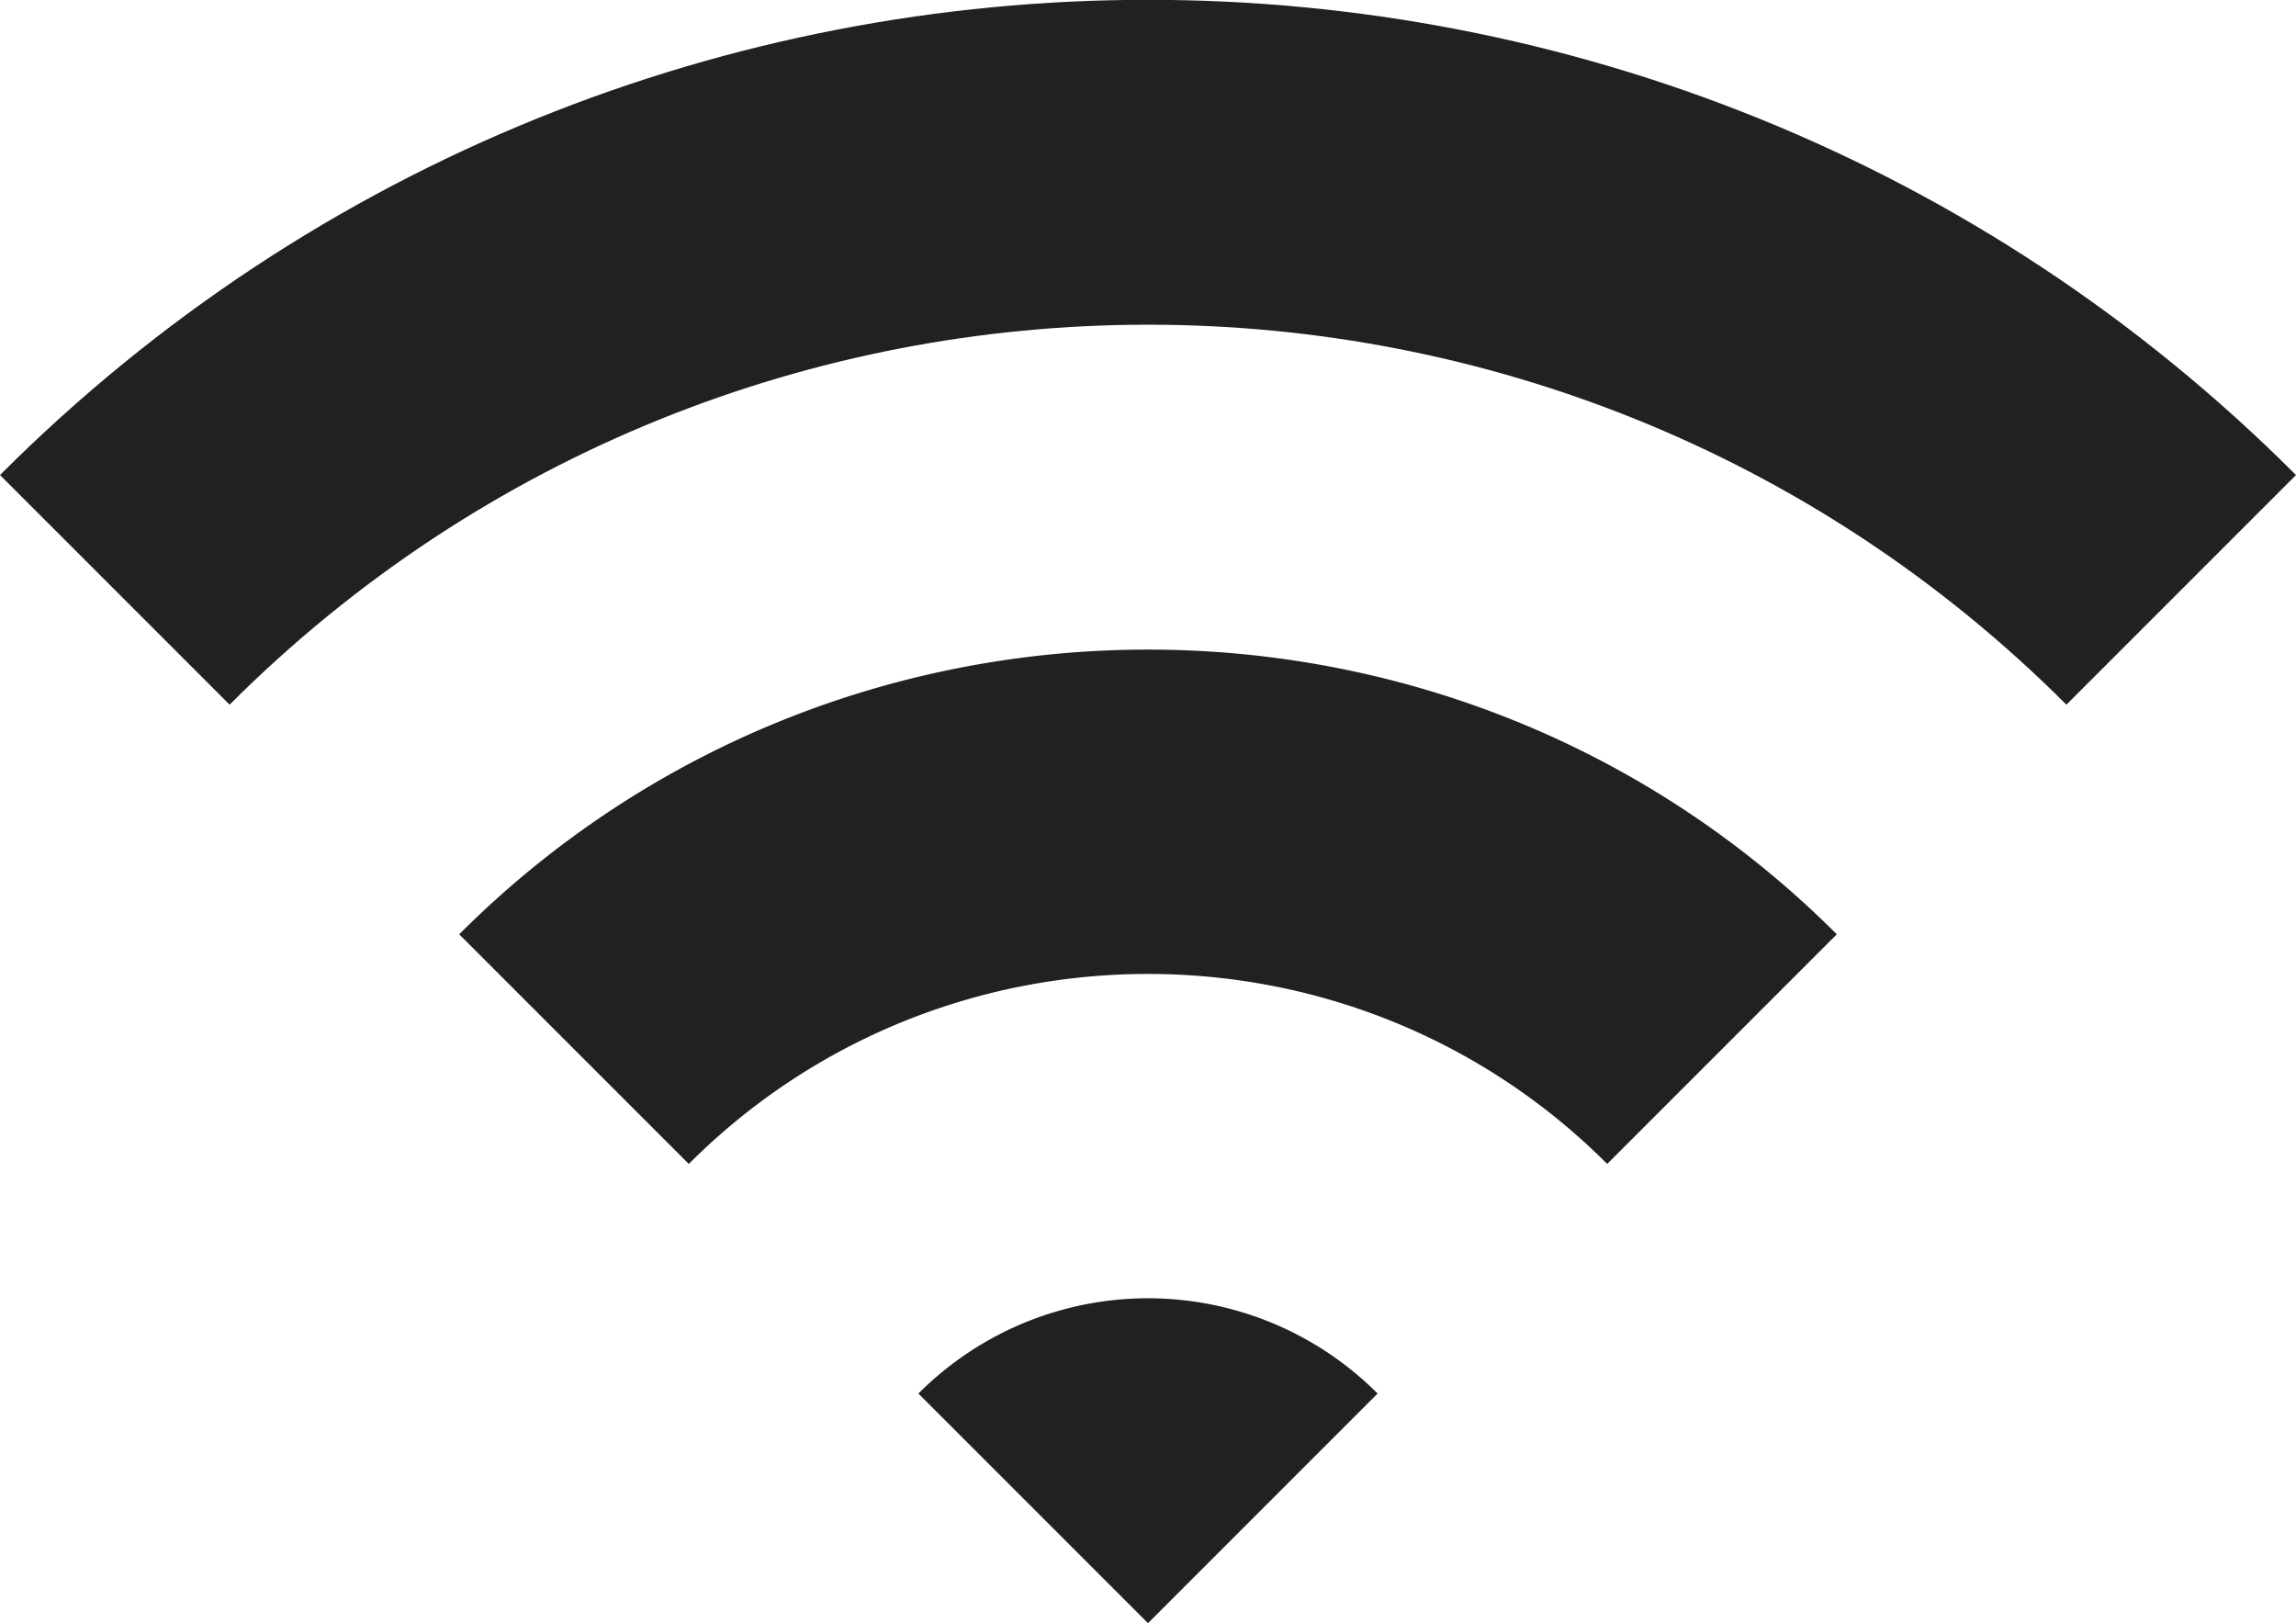
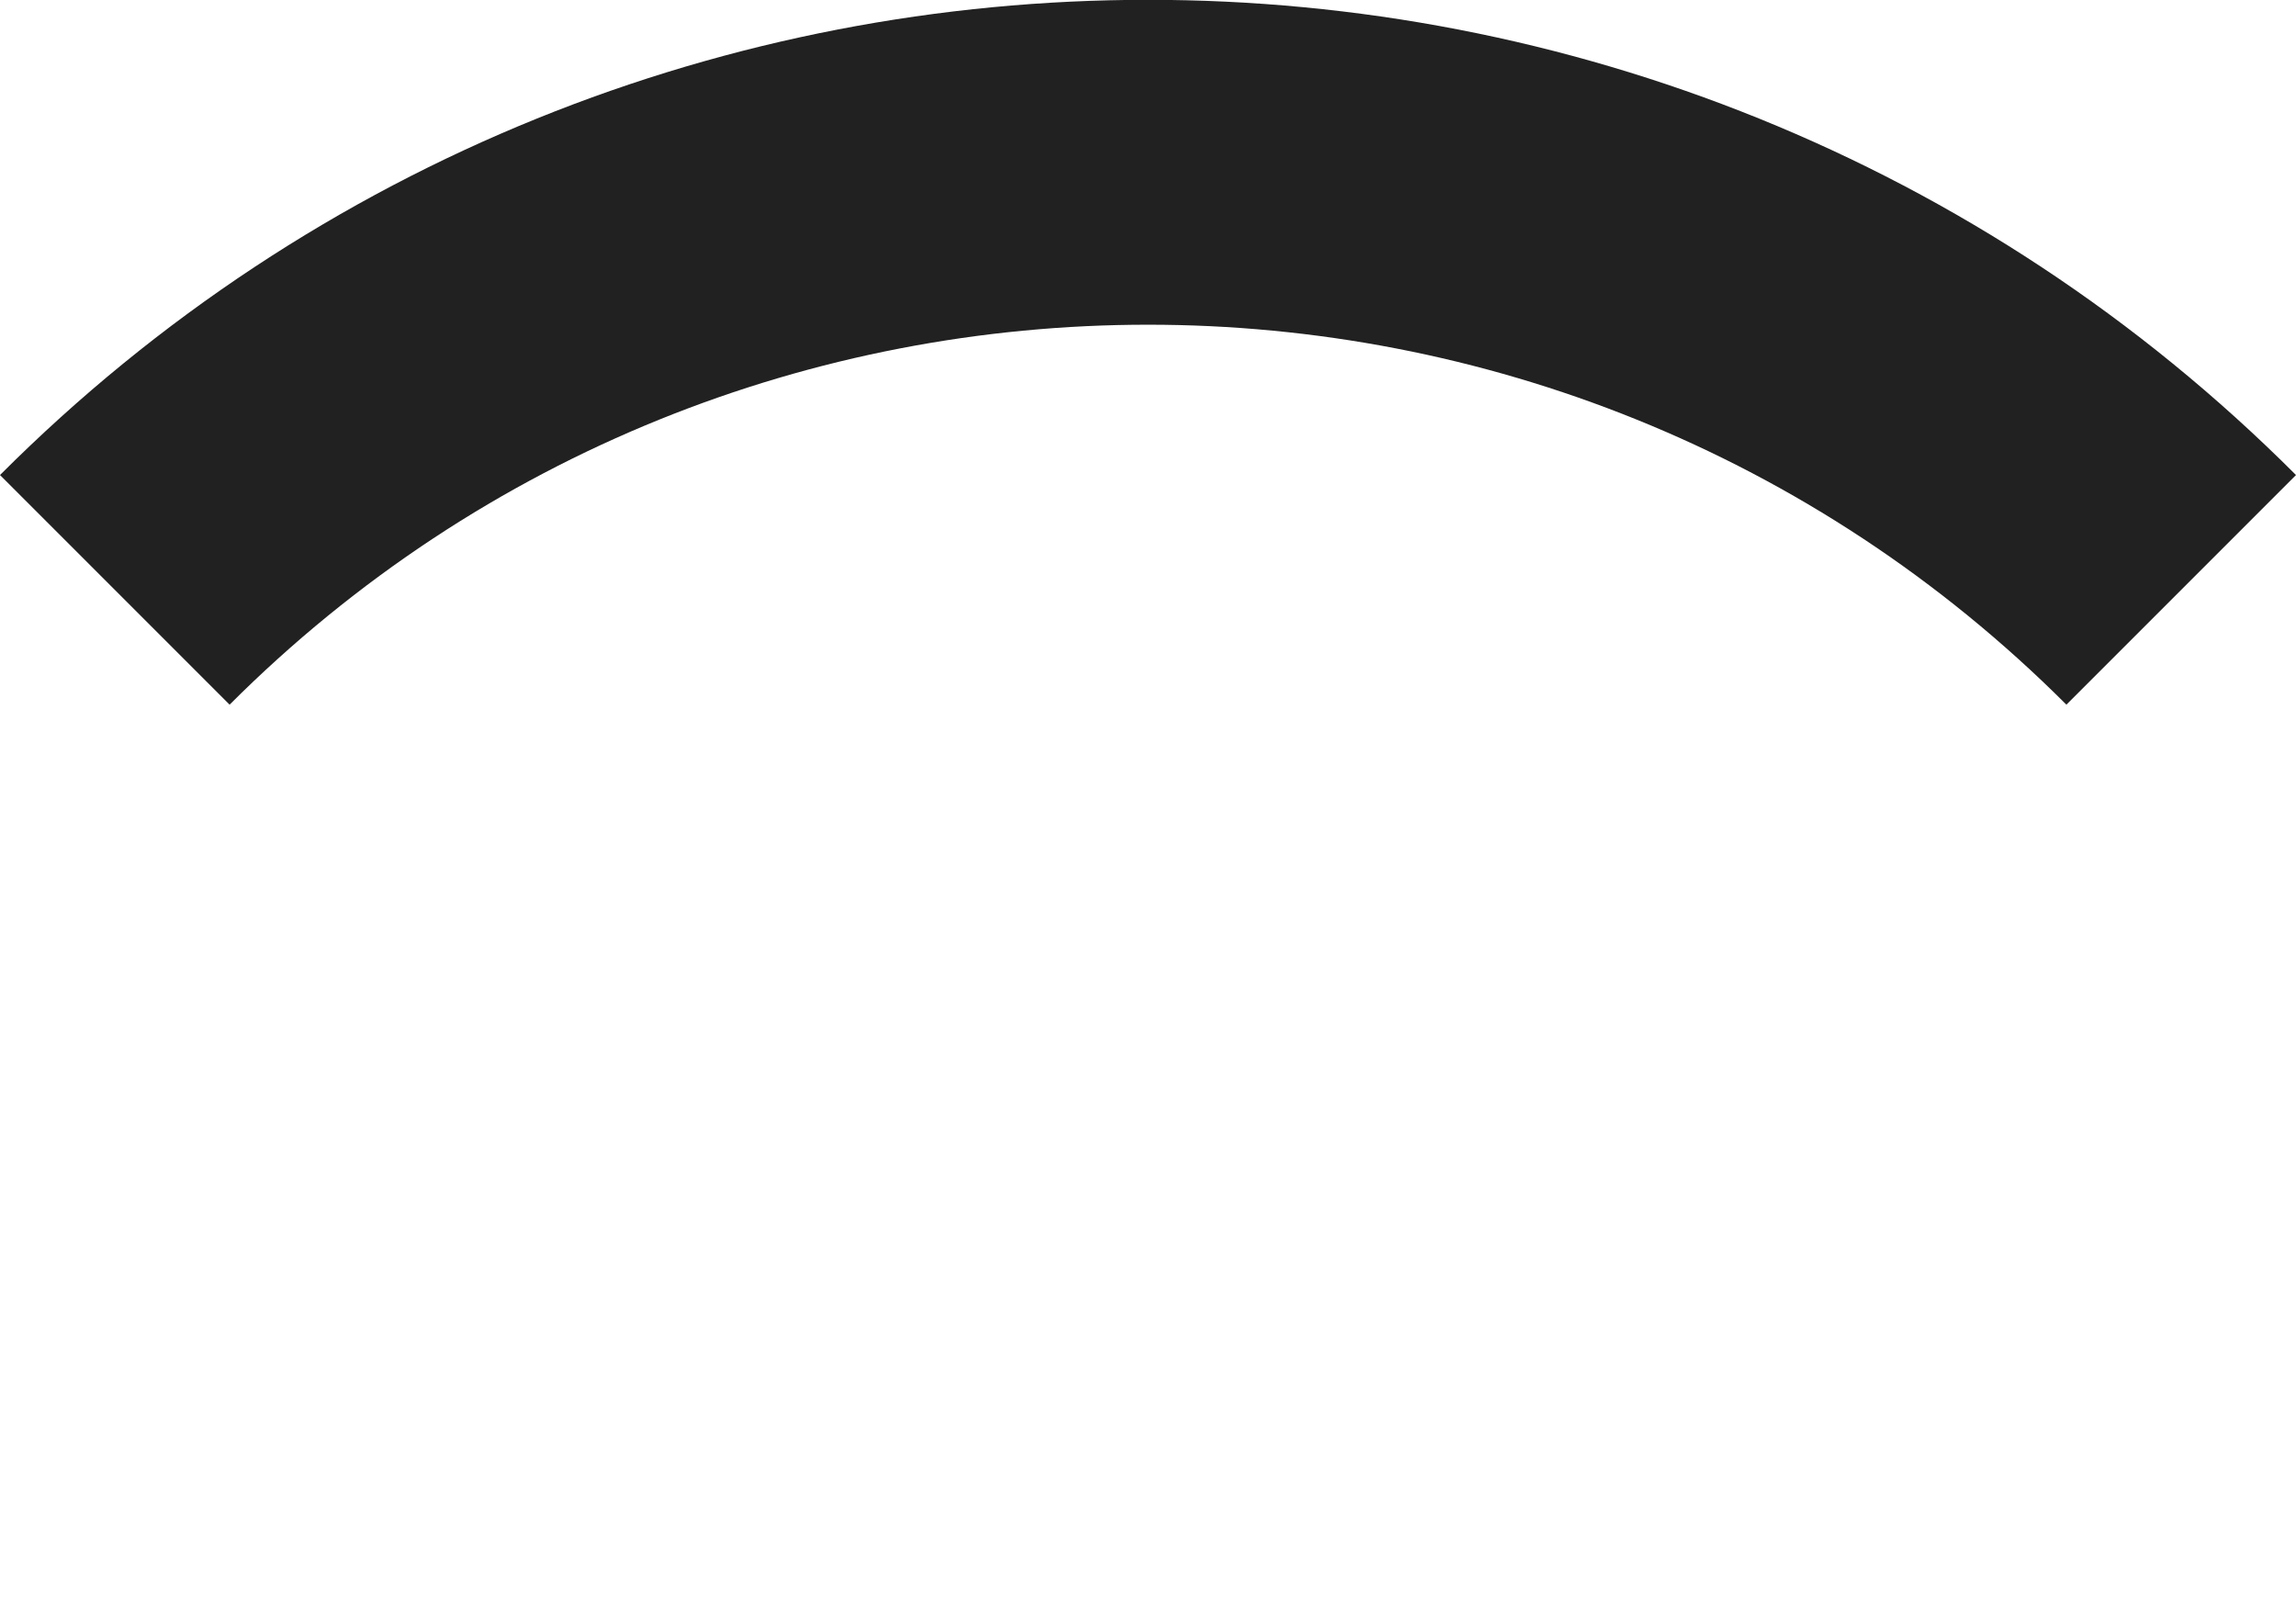
<svg xmlns="http://www.w3.org/2000/svg" id="_2" viewBox="0 0 32 22.62">
  <defs>
    <style>.cls-1{fill:#212121;stroke-width:0}</style>
  </defs>
  <path class="cls-1" d="M0 6.62l3.2 3.2c7.06-7.06 18.54-7.06 25.6 0l3.2-3.2c-8.82-8.83-23.18-8.83-32 0z" />
-   <path class="cls-1" d="M6.4 13.02l3.2 3.2c3.53-3.53 9.27-3.53 12.8 0l3.2-3.2c-5.29-5.29-13.91-5.29-19.2 0zm6.4 6.4l3.2 3.2 3.2-3.2a4.52 4.52 0 00-6.4 0z" />
</svg>